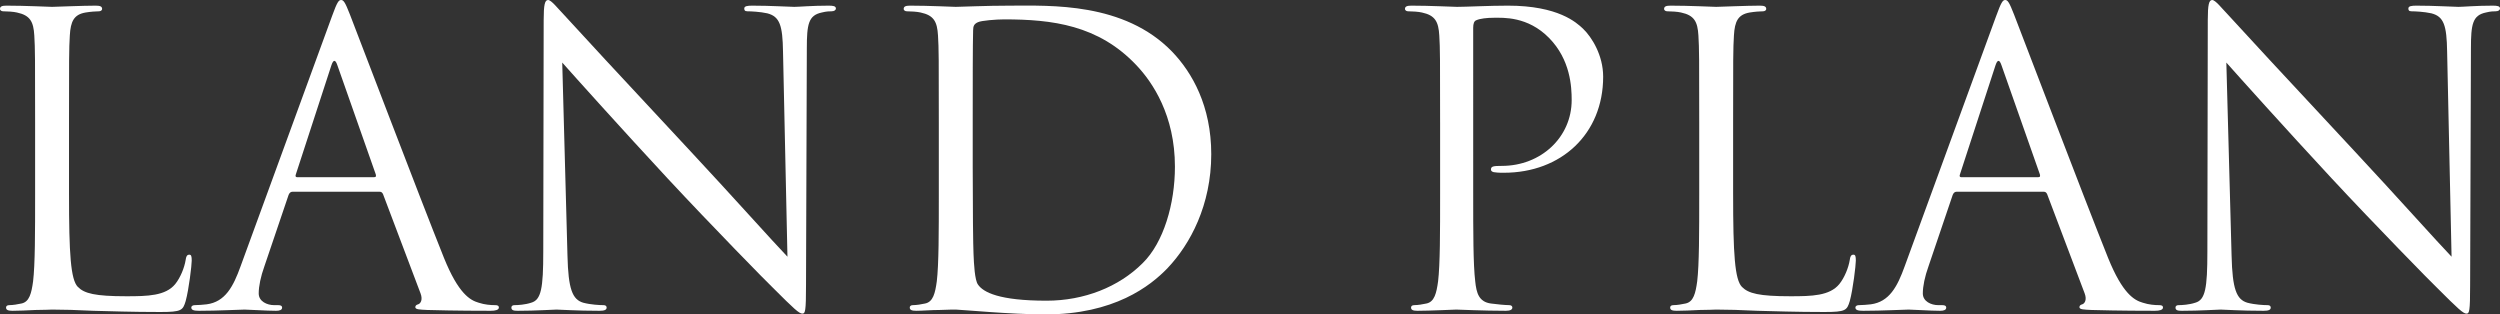
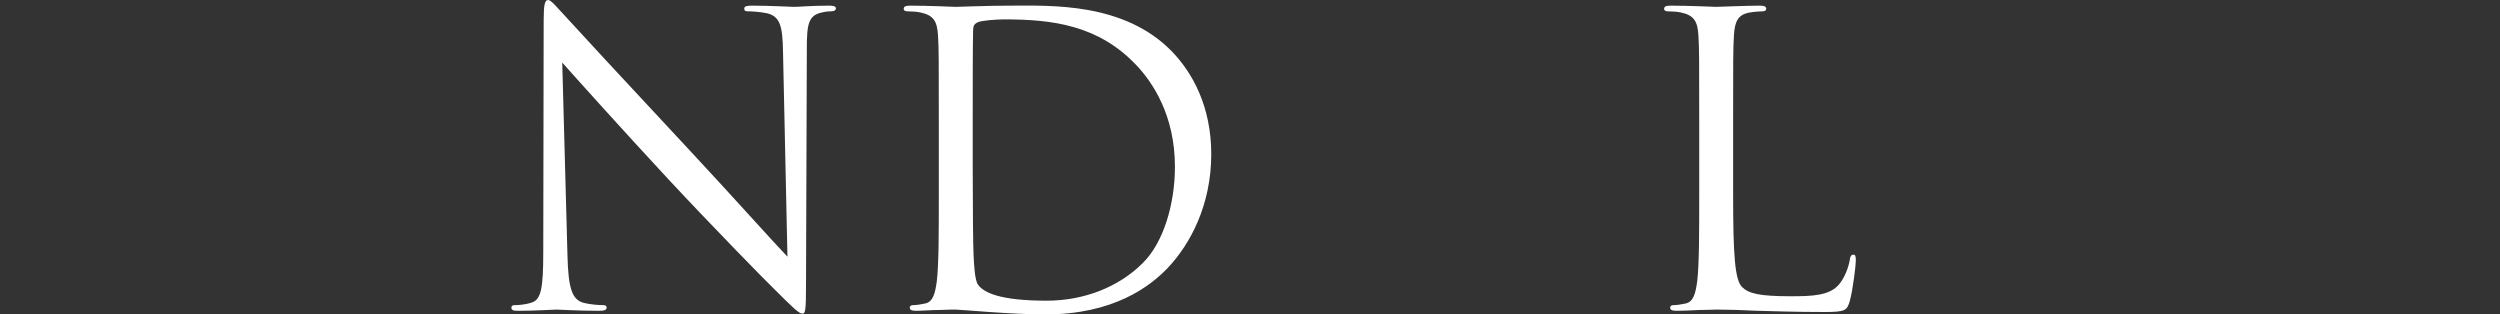
<svg xmlns="http://www.w3.org/2000/svg" id="_レイヤー_2" data-name="レイヤー 2" viewBox="0 0 371.64 46.74">
  <rect x="0" y="0" width="371.64" height="46.74" fill="#333333" stroke="none" />
  <defs>
    <style>
      .cls-1 {
        fill: #fff;
      }
    </style>
  </defs>
  <g id="design">
    <g>
-       <path class="cls-1" d="M10.26,28.92c0,8.82,.24,12.66,1.32,13.74,.96,.96,2.52,1.38,7.2,1.38,3.18,0,5.82-.06,7.26-1.8,.78-.96,1.38-2.46,1.56-3.6,.06-.48,.18-.78,.54-.78,.3,0,.36,.24,.36,.9s-.42,4.26-.9,6c-.42,1.38-.6,1.62-3.78,1.62-4.32,0-7.44-.12-9.96-.18-2.52-.12-4.38-.18-6.12-.18-.24,0-1.26,.06-2.46,.06-1.2,.06-2.52,.12-3.42,.12-.66,0-.96-.12-.96-.48,0-.18,.12-.36,.48-.36,.54,0,1.26-.12,1.8-.24,1.2-.24,1.5-1.56,1.74-3.3,.3-2.52,.3-7.26,.3-13.02v-10.56c0-9.36,0-11.04-.12-12.96-.12-2.04-.6-3-2.58-3.42-.48-.12-1.5-.18-2.04-.18-.24,0-.48-.12-.48-.36,0-.36,.3-.48,.96-.48,2.7,0,6.48,.18,6.78,.18s4.68-.18,6.48-.18c.66,0,.96,.12,.96,.48,0,.24-.24,.36-.48,.36-.42,0-1.26,.06-1.98,.18-1.74,.3-2.22,1.32-2.34,3.42-.12,1.92-.12,3.6-.12,12.96v10.68Z" />
-       <path class="cls-1" d="M49.38,2.34c.72-1.98,.96-2.34,1.32-2.34s.6,.3,1.32,2.16c.9,2.28,10.32,27.06,13.98,36.18,2.16,5.34,3.9,6.3,5.16,6.66,.9,.3,1.8,.36,2.4,.36,.36,0,.6,.06,.6,.36,0,.36-.54,.48-1.2,.48-.9,0-5.28,0-9.42-.12-1.14-.06-1.8-.06-1.8-.42,0-.24,.18-.36,.42-.42,.36-.12,.72-.66,.36-1.62l-5.58-14.76c-.12-.24-.24-.36-.54-.36h-12.9c-.3,0-.48,.18-.6,.48l-3.6,10.62c-.54,1.5-.84,2.94-.84,4.02,0,1.2,1.26,1.74,2.28,1.74h.6c.42,0,.6,.12,.6,.36,0,.36-.36,.48-.9,.48-1.44,0-4.02-.18-4.68-.18s-3.96,.18-6.78,.18c-.78,0-1.14-.12-1.14-.48,0-.24,.24-.36,.54-.36,.42,0,1.26-.06,1.74-.12,2.76-.36,3.96-2.64,5.04-5.64L49.38,2.34Zm6.24,24c.3,0,.3-.18,.24-.42l-5.7-16.2c-.3-.9-.6-.9-.9,0l-5.28,16.2c-.12,.3,0,.42,.18,.42h11.46Z" />
      <path class="cls-1" d="M84.36,38.04c.12,4.92,.72,6.48,2.34,6.96,1.14,.3,2.46,.36,3,.36,.3,0,.48,.12,.48,.36,0,.36-.36,.48-1.08,.48-3.42,0-5.82-.18-6.36-.18s-3.06,.18-5.76,.18c-.6,0-.96-.06-.96-.48,0-.24,.18-.36,.48-.36,.48,0,1.56-.06,2.46-.36,1.5-.42,1.8-2.16,1.8-7.62l.06-34.38c0-2.34,.18-3,.66-3s1.5,1.32,2.1,1.92c.9,1.02,9.84,10.68,19.08,20.58,5.94,6.36,12.48,13.68,14.4,15.66l-.66-30.48c-.06-3.9-.48-5.22-2.34-5.7-1.08-.24-2.46-.3-2.94-.3-.42,0-.48-.18-.48-.42,0-.36,.48-.42,1.2-.42,2.7,0,5.58,.18,6.24,.18s2.64-.18,5.1-.18c.66,0,1.08,.06,1.08,.42,0,.24-.24,.42-.66,.42-.3,0-.72,0-1.44,.18-1.98,.42-2.22,1.74-2.22,5.34l-.12,35.16c0,3.96-.12,4.26-.54,4.26-.48,0-1.2-.66-4.38-3.84-.66-.6-9.3-9.42-15.66-16.26-6.96-7.5-13.74-15.06-15.66-17.22l.78,28.74Z" />
      <path class="cls-1" d="M139.56,18.24c0-9.36,0-11.04-.12-12.96-.12-2.04-.6-3-2.58-3.42-.48-.12-1.5-.18-2.04-.18-.24,0-.48-.12-.48-.36,0-.36,.3-.48,.96-.48,2.7,0,6.48,.18,6.78,.18,.72,0,4.5-.18,8.1-.18,5.94,0,16.92-.54,24.06,6.84,3,3.12,5.82,8.1,5.82,15.24,0,7.56-3.12,13.38-6.48,16.92-2.58,2.7-7.98,6.9-18.18,6.9-2.58,0-5.76-.18-8.34-.36-2.64-.18-4.68-.36-4.98-.36-.12,0-1.14,0-2.4,.06-1.2,0-2.58,.12-3.48,.12-.66,0-.96-.12-.96-.48,0-.18,.12-.36,.48-.36,.54,0,1.26-.12,1.8-.24,1.2-.24,1.5-1.56,1.74-3.3,.3-2.52,.3-7.26,.3-13.02v-10.56Zm5.04,6.48c0,6.36,.06,11.88,.12,13.02,.06,1.5,.18,3.9,.66,4.56,.78,1.14,3.12,2.4,10.2,2.4,5.58,0,10.74-2.04,14.28-5.58,3.12-3.06,4.8-8.82,4.8-14.34,0-7.62-3.3-12.54-5.76-15.12-5.64-5.94-12.48-6.78-19.62-6.78-1.2,0-3.42,.18-3.9,.42-.54,.24-.72,.54-.72,1.2-.06,2.04-.06,8.16-.06,12.78v7.44Z" />
-       <path class="cls-1" d="M214.08,18.24c0-9.36,0-11.04-.12-12.96-.12-2.04-.6-3-2.58-3.42-.48-.12-1.5-.18-2.04-.18-.24,0-.48-.12-.48-.36,0-.36,.3-.48,.96-.48,2.7,0,6.3,.18,6.78,.18,1.32,0,4.8-.18,7.56-.18,7.5,0,10.2,2.52,11.16,3.42,1.32,1.26,3,3.96,3,7.14,0,8.52-6.24,14.28-14.76,14.28-.3,0-.96,0-1.26-.06-.3,0-.66-.12-.66-.42,0-.48,.36-.54,1.62-.54,5.82,0,10.38-4.26,10.38-9.78,0-1.98-.18-6-3.36-9.24-3.18-3.24-6.84-3-8.22-3-1.02,0-2.04,.12-2.58,.36-.36,.12-.48,.54-.48,1.14V28.8c0,5.76,0,10.5,.3,13.02,.18,1.74,.54,3.06,2.34,3.3,.84,.12,2.16,.24,2.7,.24,.36,0,.48,.18,.48,.36,0,.3-.3,.48-.96,.48-3.3,0-7.08-.18-7.38-.18-.18,0-3.96,.18-5.76,.18-.66,0-.96-.12-.96-.48,0-.18,.12-.36,.48-.36,.54,0,1.26-.12,1.8-.24,1.2-.24,1.5-1.56,1.74-3.3,.3-2.52,.3-7.26,.3-13.02v-10.56Z" />
-       <path class="cls-1" d="M257.64,28.92c0,8.82,.24,12.66,1.32,13.74,.96,.96,2.52,1.38,7.2,1.38,3.18,0,5.82-.06,7.26-1.8,.78-.96,1.38-2.46,1.56-3.6,.06-.48,.18-.78,.54-.78,.3,0,.36,.24,.36,.9s-.42,4.26-.9,6c-.42,1.38-.6,1.62-3.78,1.62-4.32,0-7.44-.12-9.96-.18-2.52-.12-4.38-.18-6.12-.18-.24,0-1.26,.06-2.46,.06-1.2,.06-2.52,.12-3.42,.12-.66,0-.96-.12-.96-.48,0-.18,.12-.36,.48-.36,.54,0,1.26-.12,1.8-.24,1.2-.24,1.5-1.56,1.74-3.3,.3-2.52,.3-7.26,.3-13.02v-10.56c0-9.36,0-11.04-.12-12.96-.12-2.04-.6-3-2.58-3.42-.48-.12-1.5-.18-2.04-.18-.24,0-.48-.12-.48-.36,0-.36,.3-.48,.96-.48,2.7,0,6.48,.18,6.78,.18s4.68-.18,6.48-.18c.66,0,.96,.12,.96,.48,0,.24-.24,.36-.48,.36-.42,0-1.26,.06-1.98,.18-1.74,.3-2.22,1.32-2.34,3.42-.12,1.92-.12,3.6-.12,12.96v10.68Z" />
-       <path class="cls-1" d="M296.76,2.34c.72-1.98,.96-2.34,1.32-2.34s.6,.3,1.32,2.16c.9,2.28,10.32,27.06,13.98,36.18,2.16,5.34,3.9,6.3,5.16,6.66,.9,.3,1.8,.36,2.4,.36,.36,0,.6,.06,.6,.36,0,.36-.54,.48-1.2,.48-.9,0-5.28,0-9.42-.12-1.14-.06-1.8-.06-1.8-.42,0-.24,.18-.36,.42-.42,.36-.12,.72-.66,.36-1.62l-5.58-14.76c-.12-.24-.24-.36-.54-.36h-12.9c-.3,0-.48,.18-.6,.48l-3.6,10.62c-.54,1.5-.84,2.94-.84,4.02,0,1.2,1.26,1.74,2.28,1.74h.6c.42,0,.6,.12,.6,.36,0,.36-.36,.48-.9,.48-1.44,0-4.02-.18-4.68-.18s-3.96,.18-6.78,.18c-.78,0-1.14-.12-1.14-.48,0-.24,.24-.36,.54-.36,.42,0,1.26-.06,1.74-.12,2.76-.36,3.96-2.64,5.04-5.64l13.62-37.26Zm6.24,24c.3,0,.3-.18,.24-.42l-5.7-16.2c-.3-.9-.6-.9-.9,0l-5.28,16.2c-.12,.3,0,.42,.18,.42h11.46Z" />
-       <path class="cls-1" d="M331.74,38.04c.12,4.92,.72,6.48,2.34,6.96,1.14,.3,2.46,.36,3,.36,.3,0,.48,.12,.48,.36,0,.36-.36,.48-1.08,.48-3.42,0-5.82-.18-6.36-.18s-3.06,.18-5.76,.18c-.6,0-.96-.06-.96-.48,0-.24,.18-.36,.48-.36,.48,0,1.56-.06,2.46-.36,1.5-.42,1.8-2.16,1.8-7.62l.06-34.38c0-2.34,.18-3,.66-3s1.5,1.32,2.1,1.92c.9,1.02,9.84,10.68,19.08,20.58,5.94,6.36,12.48,13.68,14.4,15.66l-.66-30.48c-.06-3.9-.48-5.22-2.34-5.7-1.08-.24-2.46-.3-2.94-.3-.42,0-.48-.18-.48-.42,0-.36,.48-.42,1.2-.42,2.7,0,5.58,.18,6.24,.18s2.64-.18,5.1-.18c.66,0,1.08,.06,1.08,.42,0,.24-.24,.42-.66,.42-.3,0-.72,0-1.44,.18-1.98,.42-2.22,1.74-2.22,5.34l-.12,35.16c0,3.96-.12,4.26-.54,4.26-.48,0-1.2-.66-4.38-3.84-.66-.6-9.3-9.42-15.66-16.26-6.96-7.5-13.74-15.06-15.66-17.22l.78,28.74Z" />
+       <path class="cls-1" d="M257.64,28.92c0,8.82,.24,12.66,1.32,13.74,.96,.96,2.52,1.38,7.2,1.38,3.18,0,5.82-.06,7.26-1.8,.78-.96,1.38-2.46,1.56-3.6,.06-.48,.18-.78,.54-.78,.3,0,.36,.24,.36,.9s-.42,4.26-.9,6c-.42,1.38-.6,1.62-3.78,1.62-4.32,0-7.44-.12-9.96-.18-2.52-.12-4.38-.18-6.12-.18-.24,0-1.26,.06-2.46,.06-1.2,.06-2.52,.12-3.42,.12-.66,0-.96-.12-.96-.48,0-.18,.12-.36,.48-.36,.54,0,1.26-.12,1.8-.24,1.2-.24,1.5-1.56,1.74-3.3,.3-2.52,.3-7.26,.3-13.02v-10.56c0-9.36,0-11.04-.12-12.96-.12-2.04-.6-3-2.58-3.42-.48-.12-1.5-.18-2.04-.18-.24,0-.48-.12-.48-.36,0-.36,.3-.48,.96-.48,2.7,0,6.48,.18,6.78,.18s4.68-.18,6.48-.18c.66,0,.96,.12,.96,.48,0,.24-.24,.36-.48,.36-.42,0-1.26,.06-1.98,.18-1.74,.3-2.22,1.32-2.34,3.42-.12,1.92-.12,3.6-.12,12.96Z" />
    </g>
  </g>
</svg>